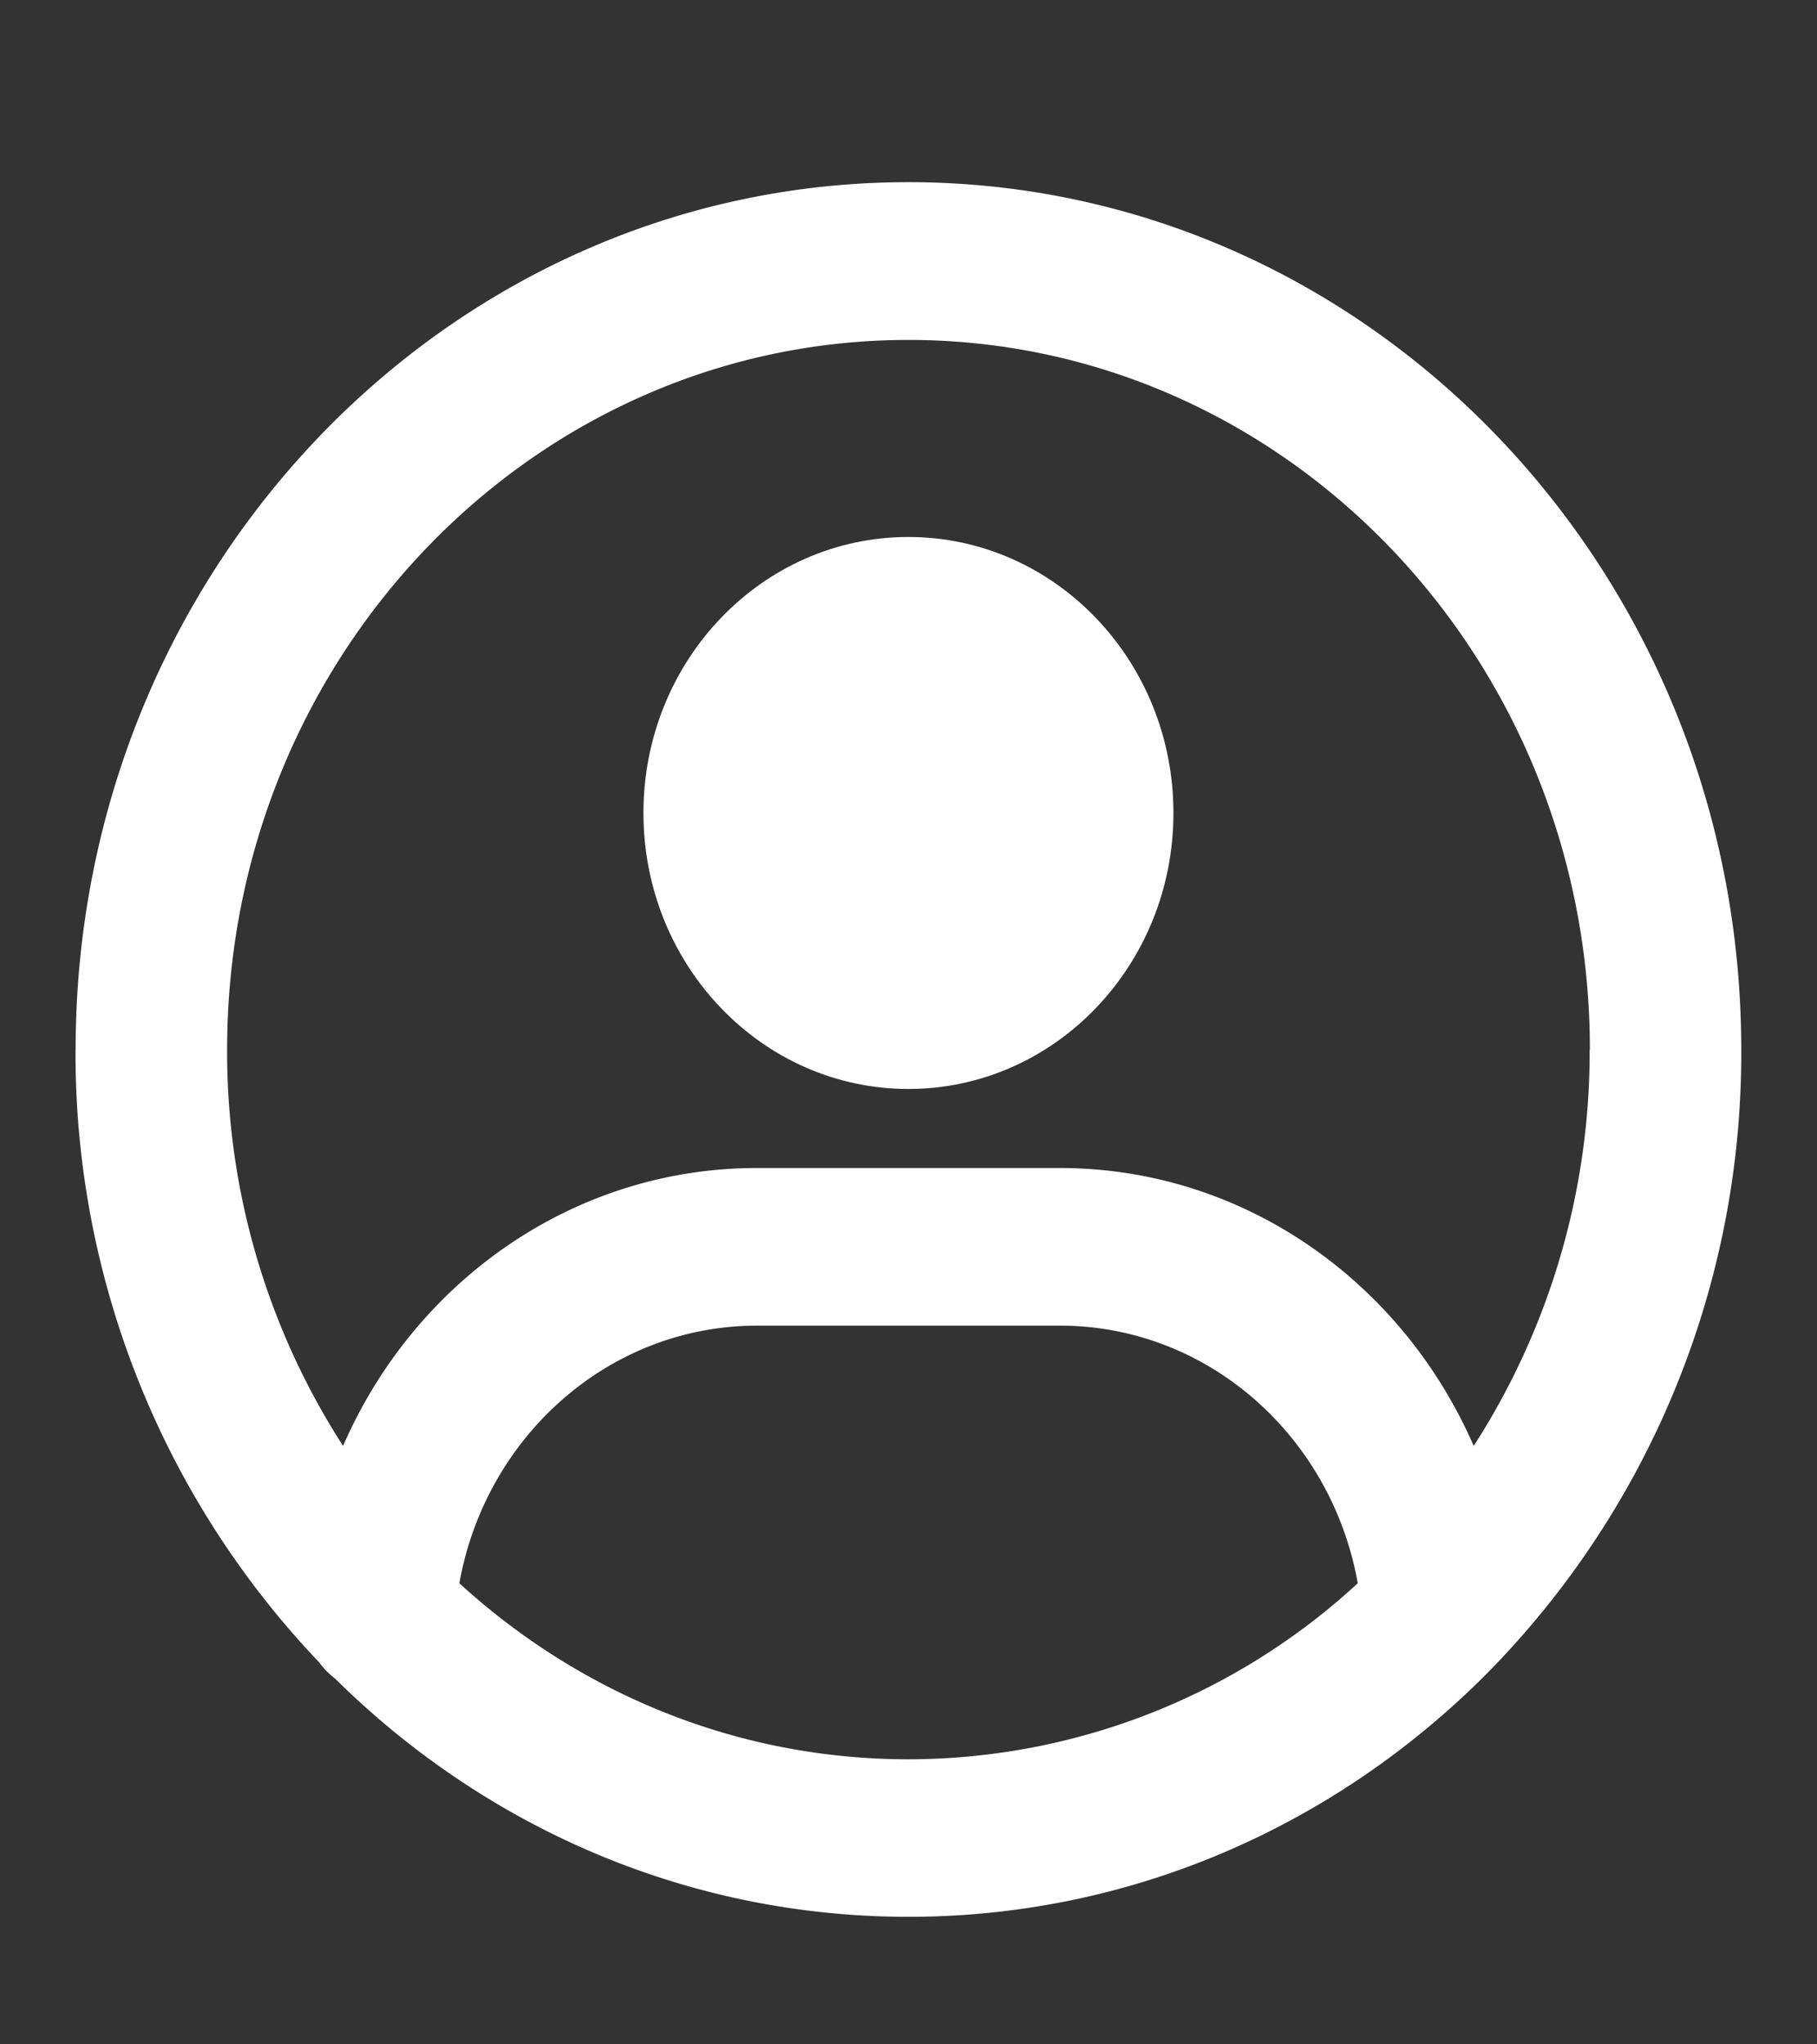
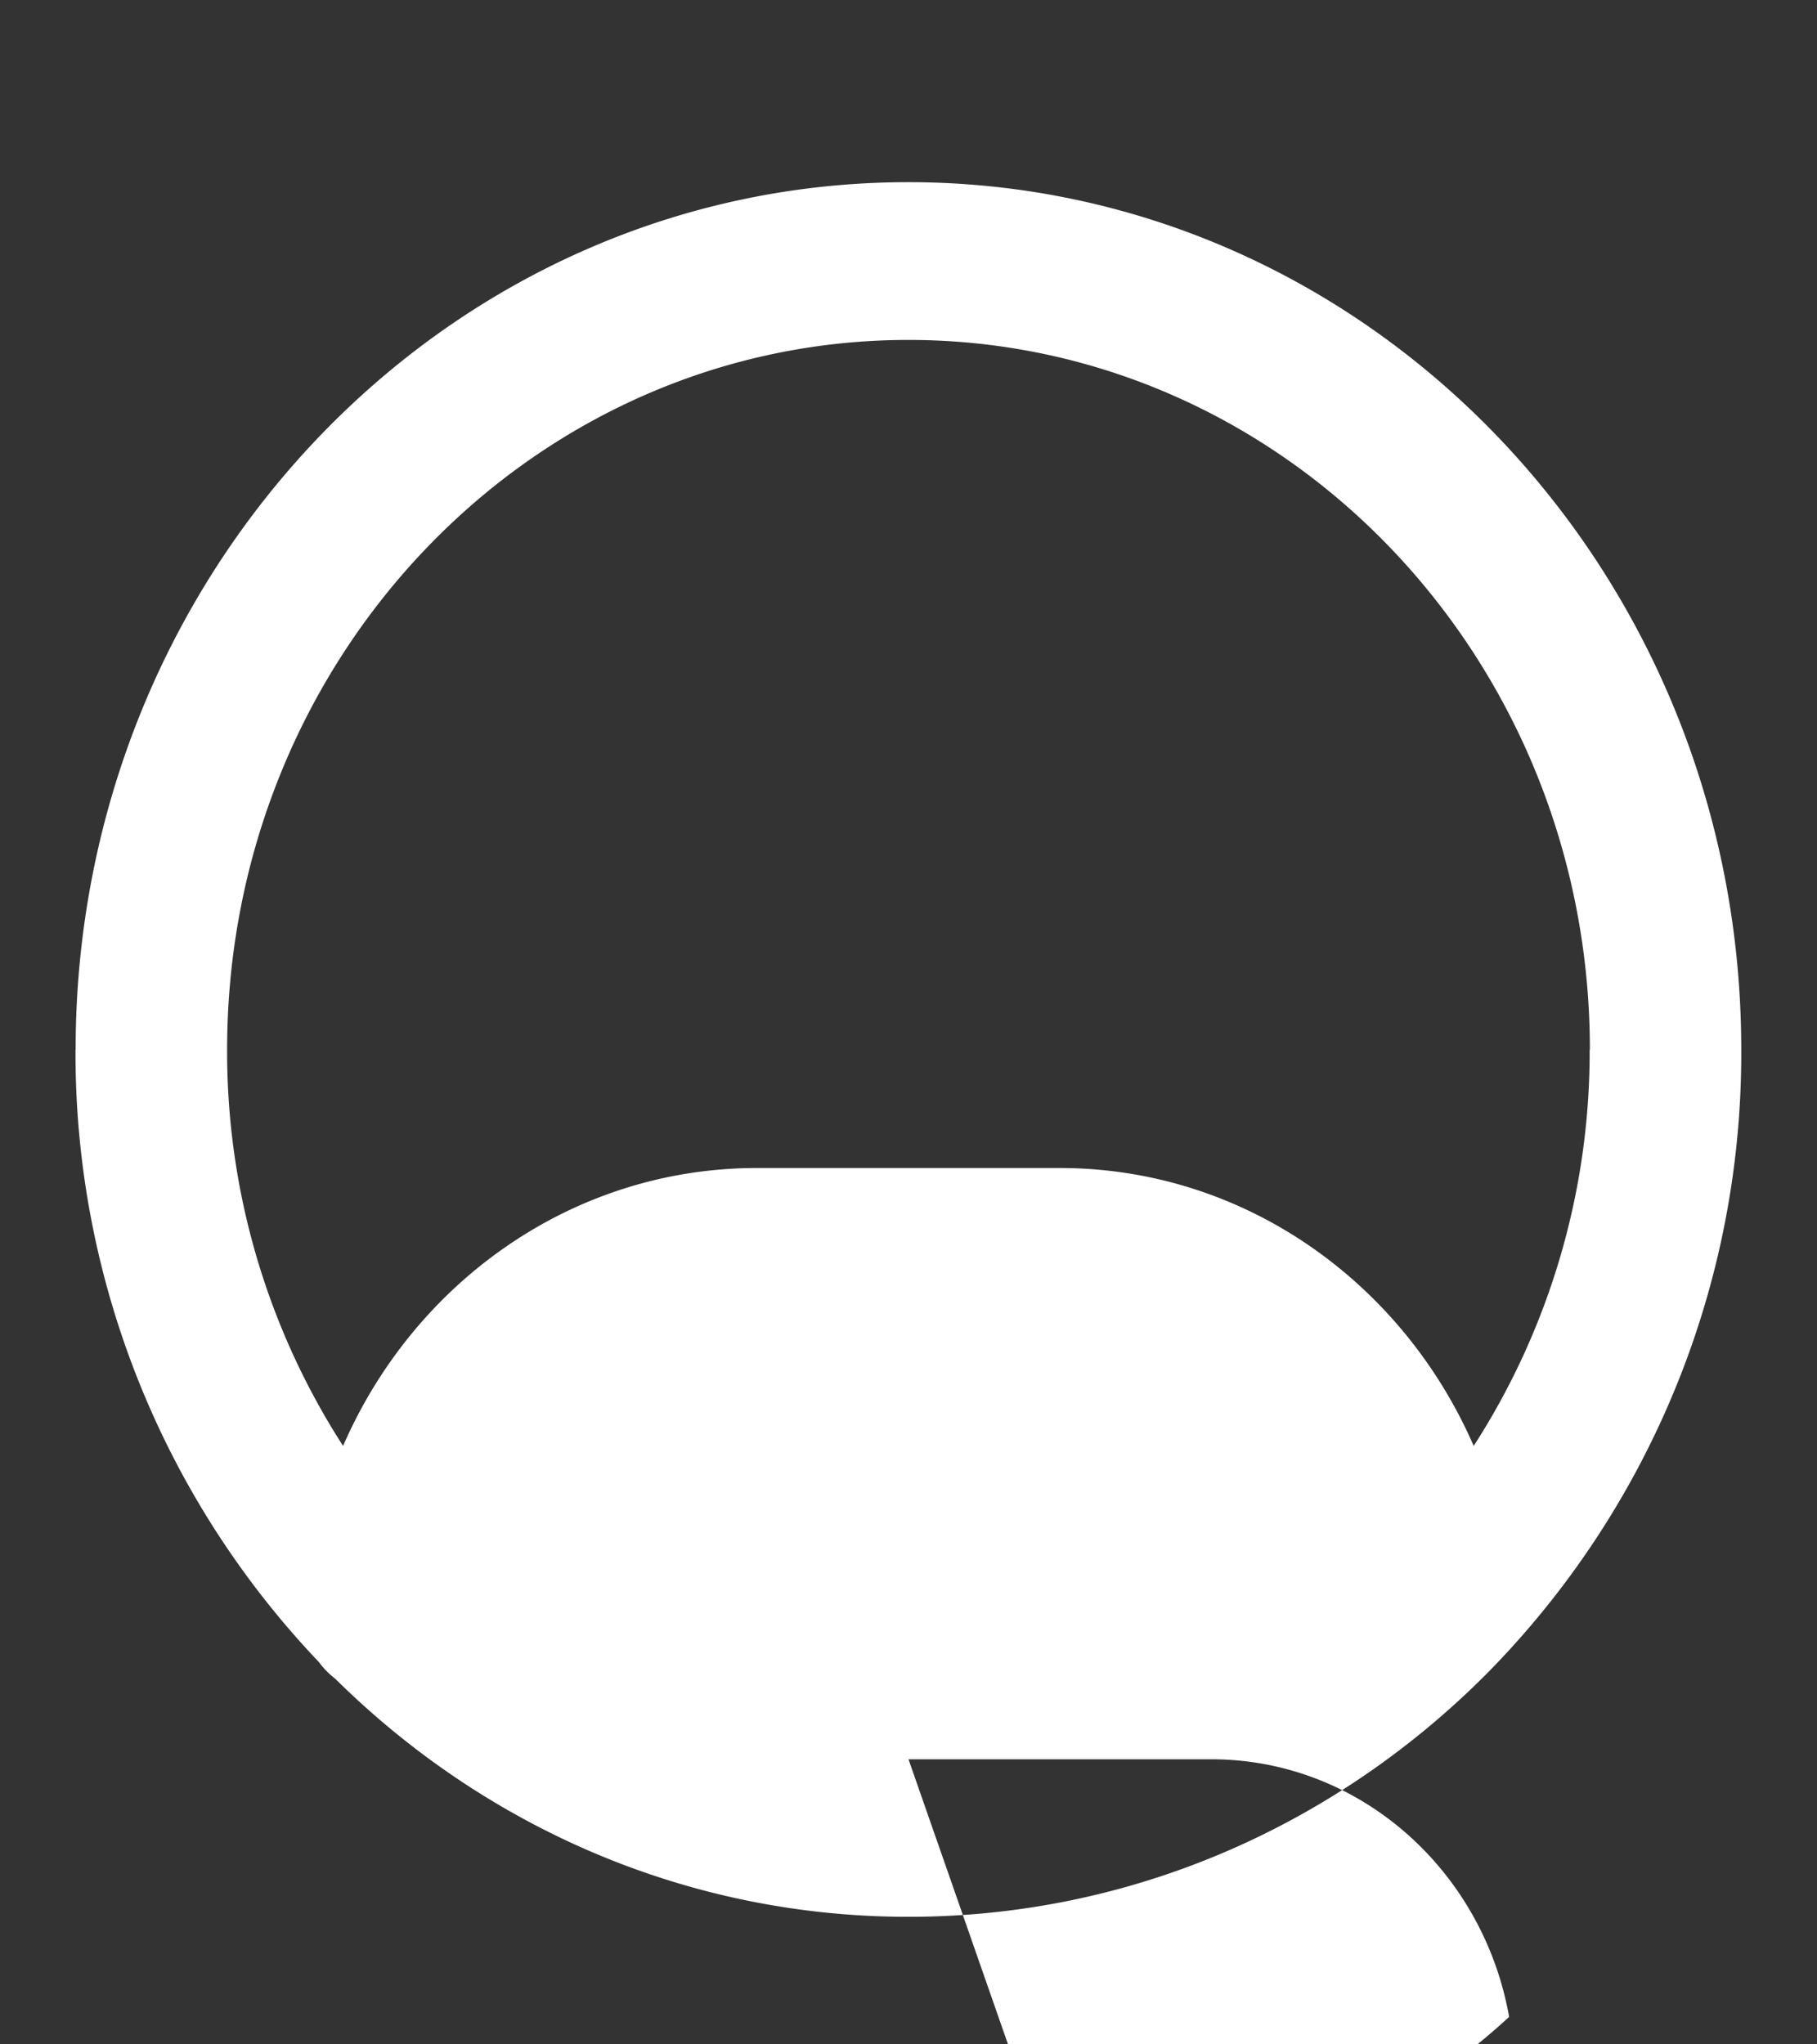
<svg xmlns="http://www.w3.org/2000/svg" width="16" height="18" fill="none">
  <rect width="100%" height="100%" fill="#333333" stroke="none" />
-   <path fill="#fff" d="M5.666 7.158c0-1.342 1.045-2.43 2.333-2.43s2.334 1.088 2.334 2.43-1.045 2.43-2.334 2.43c-1.288 0-2.333-1.088-2.333-2.43" />
-   <path fill="#fff" fill-rule="evenodd" d="M.666 9.241c0-4.217 3.283-7.637 7.333-7.637s7.334 3.42 7.334 7.637a7.77 7.77 0 0 1-2.242 5.496c-1.32 1.326-3.114 2.14-5.092 2.14-1.956 0-3.734-.797-5.049-2.098a.7.7 0 0 1-.14-.143A7.77 7.77 0 0 1 .665 9.242m13.333 0a6.4 6.4 0 0 1-1.021 3.489c-.629-1.444-2.024-2.447-3.645-2.447H6.666c-1.621 0-3.017 1.003-3.645 2.447A6.4 6.4 0 0 1 2 9.241c0-3.45 2.687-6.248 6-6.248s6 2.797 6 6.248M8 15.49c-1.515 0-2.9-.585-3.955-1.55.23-1.29 1.316-2.268 2.622-2.268h2.667c1.306 0 2.393.978 2.622 2.268a5.84 5.84 0 0 1-3.956 1.55" clip-rule="evenodd" />
+   <path fill="#fff" fill-rule="evenodd" d="M.666 9.241c0-4.217 3.283-7.637 7.333-7.637s7.334 3.42 7.334 7.637a7.77 7.77 0 0 1-2.242 5.496c-1.32 1.326-3.114 2.14-5.092 2.14-1.956 0-3.734-.797-5.049-2.098a.7.7 0 0 1-.14-.143A7.77 7.77 0 0 1 .665 9.242m13.333 0a6.4 6.4 0 0 1-1.021 3.489c-.629-1.444-2.024-2.447-3.645-2.447H6.666c-1.621 0-3.017 1.003-3.645 2.447A6.4 6.4 0 0 1 2 9.241c0-3.45 2.687-6.248 6-6.248s6 2.797 6 6.248M8 15.49h2.667c1.306 0 2.393.978 2.622 2.268a5.84 5.84 0 0 1-3.956 1.55" clip-rule="evenodd" />
</svg>